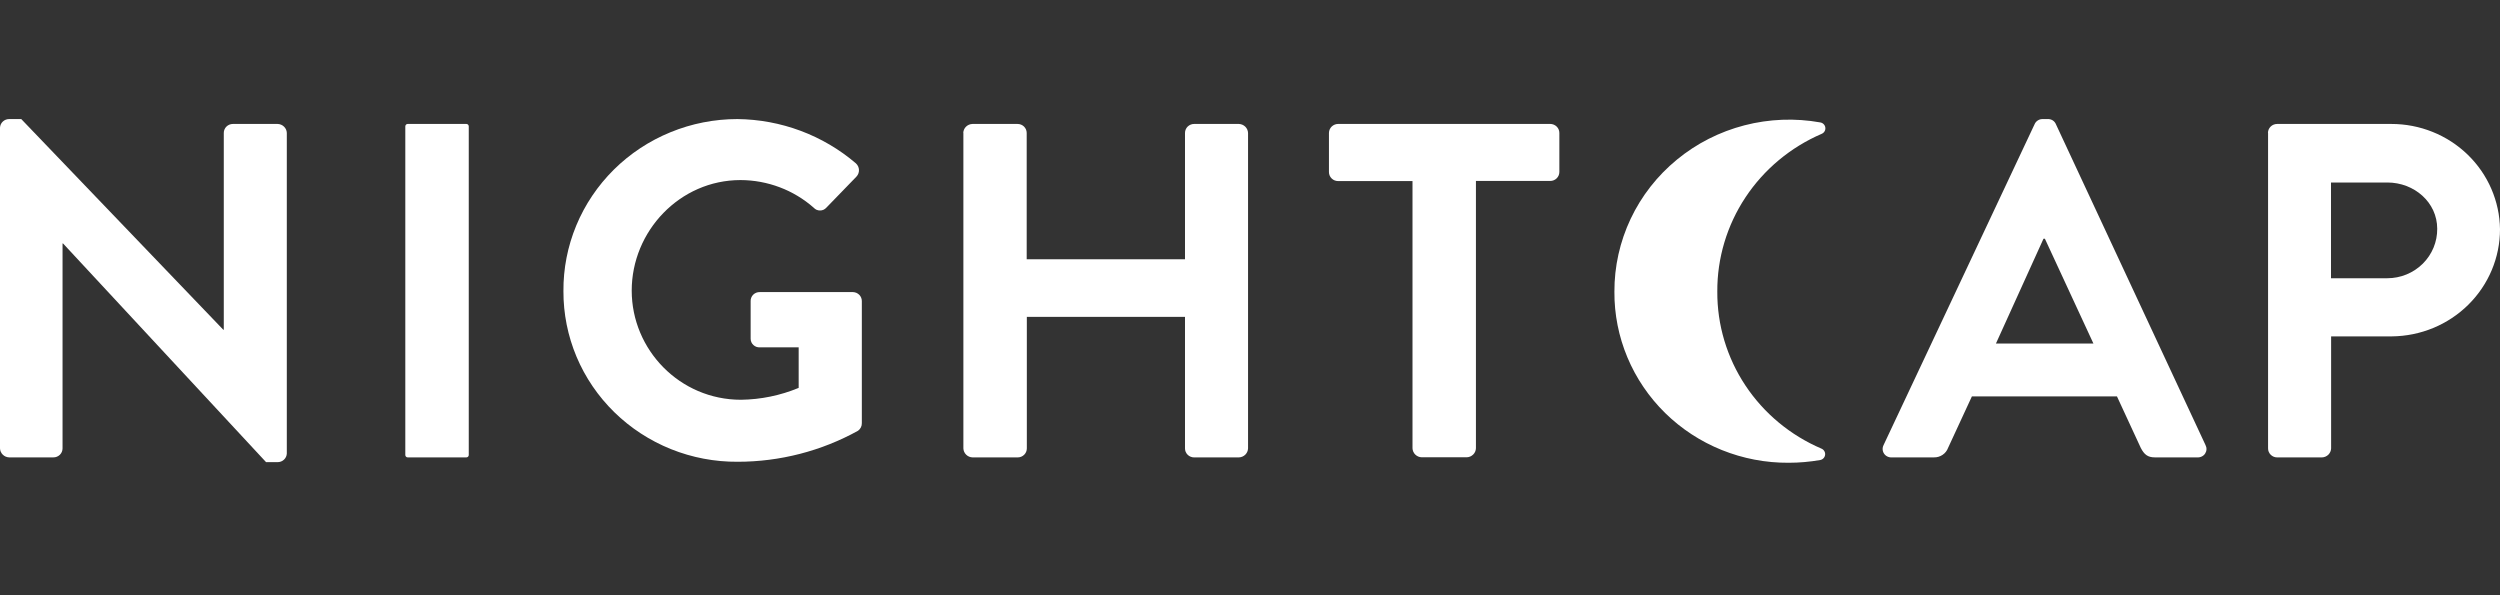
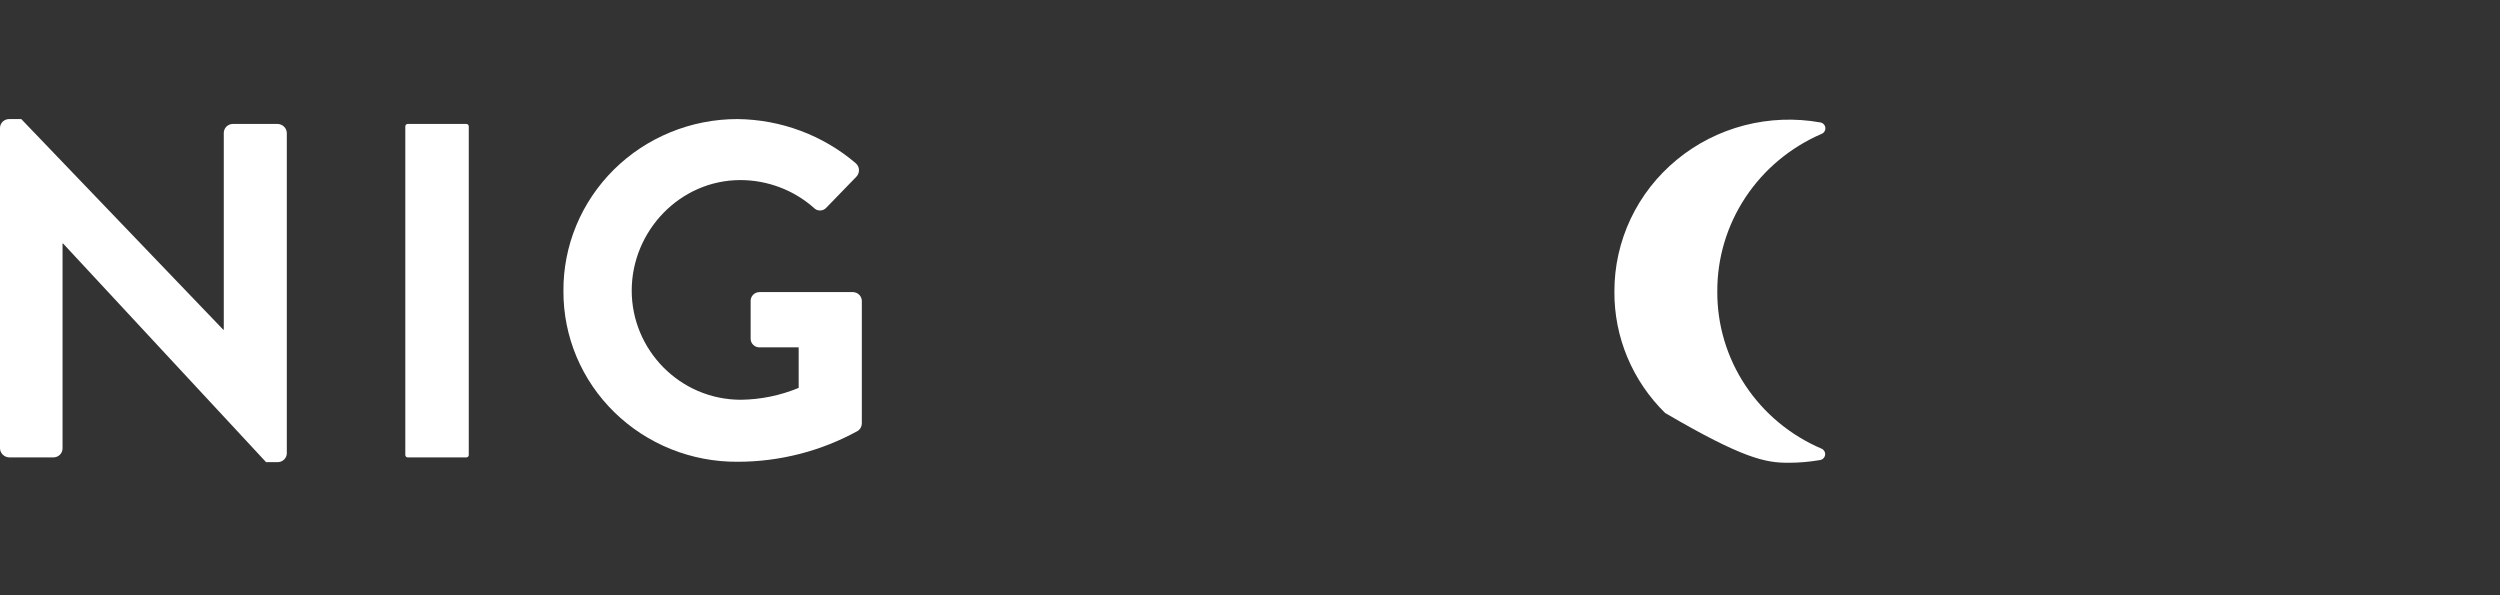
<svg xmlns="http://www.w3.org/2000/svg" width="105" height="25" viewBox="0 0 105 25" fill="none">
  <rect x="0" y="0" width="105" height="25" fill="#333333" stroke="none" />
-   <path d="M72.127 12.247C72.119 10.843 72.53 9.467 73.31 8.289C74.089 7.112 75.203 6.184 76.513 5.62C76.564 5.598 76.605 5.561 76.633 5.514C76.66 5.468 76.671 5.413 76.664 5.36C76.658 5.306 76.634 5.256 76.596 5.217C76.558 5.178 76.508 5.151 76.454 5.142C75.395 4.952 74.306 4.994 73.265 5.264C72.223 5.534 71.255 6.026 70.43 6.705C69.604 7.383 68.941 8.232 68.487 9.191C68.034 10.15 67.801 11.195 67.805 12.252C67.799 13.197 67.984 14.134 68.35 15.008C68.716 15.883 69.255 16.677 69.935 17.345C70.616 18.013 71.425 18.542 72.316 18.901C73.206 19.26 74.16 19.442 75.123 19.436C75.568 19.436 76.011 19.397 76.449 19.321C76.503 19.311 76.552 19.284 76.589 19.244C76.626 19.205 76.649 19.155 76.655 19.102C76.661 19.048 76.65 18.994 76.622 18.948C76.595 18.901 76.553 18.864 76.503 18.843C75.196 18.284 74.085 17.362 73.307 16.189C72.529 15.017 72.119 13.646 72.127 12.247" fill="white" />
+   <path d="M72.127 12.247C72.119 10.843 72.53 9.467 73.31 8.289C74.089 7.112 75.203 6.184 76.513 5.62C76.564 5.598 76.605 5.561 76.633 5.514C76.66 5.468 76.671 5.413 76.664 5.36C76.658 5.306 76.634 5.256 76.596 5.217C76.558 5.178 76.508 5.151 76.454 5.142C75.395 4.952 74.306 4.994 73.265 5.264C72.223 5.534 71.255 6.026 70.43 6.705C69.604 7.383 68.941 8.232 68.487 9.191C68.034 10.15 67.801 11.195 67.805 12.252C67.799 13.197 67.984 14.134 68.35 15.008C68.716 15.883 69.255 16.677 69.935 17.345C73.206 19.26 74.16 19.442 75.123 19.436C75.568 19.436 76.011 19.397 76.449 19.321C76.503 19.311 76.552 19.284 76.589 19.244C76.626 19.205 76.649 19.155 76.655 19.102C76.661 19.048 76.65 18.994 76.622 18.948C76.595 18.901 76.553 18.864 76.503 18.843C75.196 18.284 74.085 17.362 73.307 16.189C72.529 15.017 72.119 13.646 72.127 12.247" fill="white" />
  <path d="M0 5.363C0.004 5.265 0.046 5.173 0.118 5.105C0.19 5.038 0.286 5 0.386 5.001H0.893L9.378 13.849H9.399V5.583C9.399 5.534 9.408 5.484 9.428 5.438C9.447 5.392 9.475 5.351 9.511 5.316C9.547 5.281 9.589 5.253 9.636 5.234C9.683 5.215 9.733 5.205 9.784 5.206H11.662C11.762 5.209 11.858 5.249 11.93 5.32C12.002 5.39 12.043 5.484 12.046 5.583V19.048C12.042 19.145 12 19.238 11.928 19.305C11.857 19.373 11.761 19.41 11.662 19.41H11.175L2.648 10.226H2.627V18.833C2.627 18.882 2.617 18.932 2.598 18.978C2.578 19.024 2.55 19.065 2.514 19.101C2.478 19.136 2.436 19.163 2.389 19.182C2.342 19.201 2.292 19.211 2.241 19.21H0.386C0.284 19.207 0.188 19.167 0.117 19.096C0.045 19.026 0.003 18.932 0 18.833V5.363Z" fill="white" />
  <path d="M19.585 5.205H17.126C17.069 5.205 17.023 5.25 17.023 5.306V19.11C17.023 19.166 17.069 19.211 17.126 19.211H19.585C19.642 19.211 19.688 19.166 19.688 19.11V5.306C19.688 5.25 19.642 5.205 19.585 5.205Z" fill="white" />
  <path d="M30.971 5.001C32.802 5.02 34.565 5.679 35.946 6.859C35.985 6.894 36.017 6.937 36.04 6.985C36.062 7.032 36.075 7.084 36.077 7.136C36.079 7.188 36.07 7.241 36.051 7.29C36.032 7.339 36.004 7.384 35.967 7.422L34.705 8.724C34.672 8.761 34.631 8.79 34.586 8.811C34.54 8.831 34.491 8.841 34.441 8.841C34.39 8.841 34.341 8.831 34.295 8.811C34.25 8.79 34.209 8.761 34.176 8.724C33.331 7.979 32.236 7.566 31.101 7.563C28.554 7.563 26.532 9.706 26.532 12.206C26.532 14.69 28.55 16.79 31.122 16.79C31.955 16.779 32.777 16.61 33.544 16.291V14.589H31.913C31.863 14.591 31.813 14.584 31.766 14.567C31.72 14.55 31.677 14.523 31.641 14.489C31.605 14.456 31.576 14.415 31.556 14.37C31.537 14.325 31.527 14.276 31.527 14.227V12.647C31.525 12.597 31.534 12.546 31.553 12.5C31.572 12.453 31.6 12.411 31.636 12.375C31.672 12.339 31.716 12.312 31.763 12.293C31.811 12.275 31.862 12.266 31.913 12.268H35.828C35.928 12.272 36.022 12.313 36.091 12.384C36.16 12.455 36.198 12.549 36.197 12.647V17.772C36.199 17.834 36.185 17.895 36.157 17.951C36.129 18.007 36.088 18.055 36.037 18.092C34.494 18.945 32.753 19.394 30.983 19.394C30.022 19.401 29.069 19.22 28.18 18.863C27.29 18.505 26.482 17.978 25.801 17.312C25.12 16.646 24.581 15.854 24.214 14.982C23.848 14.11 23.661 13.175 23.664 12.231C23.657 11.284 23.84 10.346 24.204 9.469C24.568 8.592 25.105 7.795 25.784 7.122C26.463 6.45 27.271 5.917 28.162 5.553C29.052 5.188 30.007 5.001 30.971 5.001Z" fill="white" />
-   <path d="M40.457 5.584C40.46 5.485 40.502 5.39 40.573 5.32C40.645 5.25 40.742 5.209 40.843 5.206H42.736C42.787 5.206 42.837 5.215 42.884 5.234C42.93 5.253 42.973 5.281 43.009 5.316C43.044 5.352 43.073 5.393 43.092 5.439C43.111 5.485 43.121 5.534 43.121 5.584V10.888H49.77V5.584C49.77 5.534 49.779 5.485 49.799 5.439C49.818 5.393 49.846 5.351 49.882 5.316C49.918 5.281 49.961 5.253 50.008 5.234C50.054 5.215 50.105 5.205 50.155 5.206H52.033C52.134 5.209 52.23 5.25 52.302 5.32C52.373 5.391 52.415 5.485 52.418 5.584V18.833C52.415 18.932 52.373 19.026 52.302 19.097C52.23 19.167 52.134 19.208 52.033 19.211H50.155C50.105 19.212 50.054 19.202 50.008 19.183C49.961 19.164 49.918 19.136 49.882 19.101C49.846 19.066 49.818 19.024 49.798 18.978C49.779 18.932 49.77 18.883 49.77 18.833V13.309H43.127V18.833C43.127 18.883 43.117 18.932 43.098 18.978C43.078 19.024 43.05 19.066 43.014 19.101C42.978 19.136 42.936 19.164 42.889 19.183C42.842 19.202 42.791 19.212 42.741 19.211H40.848C40.747 19.208 40.65 19.167 40.579 19.097C40.507 19.027 40.465 18.932 40.462 18.833V5.584H40.457Z" fill="white" />
-   <path d="M59.32 7.605H56.201C56.151 7.605 56.1 7.596 56.054 7.577C56.007 7.558 55.964 7.53 55.929 7.495C55.893 7.46 55.865 7.418 55.845 7.372C55.826 7.326 55.816 7.277 55.816 7.227V5.583C55.817 5.483 55.858 5.387 55.929 5.317C56.002 5.246 56.099 5.206 56.201 5.205H65.108C65.159 5.205 65.209 5.215 65.255 5.234C65.302 5.253 65.345 5.28 65.381 5.316C65.416 5.351 65.445 5.393 65.464 5.438C65.483 5.484 65.493 5.534 65.493 5.583V7.222C65.493 7.272 65.483 7.321 65.464 7.367C65.445 7.413 65.416 7.455 65.381 7.49C65.345 7.525 65.302 7.553 65.255 7.572C65.209 7.591 65.159 7.6 65.108 7.6H61.989V18.827C61.986 18.927 61.945 19.021 61.873 19.091C61.801 19.162 61.705 19.203 61.604 19.206H59.71C59.609 19.203 59.513 19.162 59.441 19.091C59.37 19.021 59.328 18.927 59.325 18.827V7.605H59.32Z" fill="white" />
-   <path d="M87.923 14.427L85.885 10.026H85.827L83.83 14.427H87.923ZM79.111 18.691L85.451 5.221C85.479 5.153 85.528 5.096 85.59 5.057C85.652 5.017 85.725 4.998 85.799 5.001H86.002C86.076 4.997 86.15 5.016 86.213 5.055C86.275 5.095 86.323 5.153 86.35 5.221L92.63 18.69C92.66 18.746 92.675 18.809 92.672 18.873C92.67 18.937 92.649 18.998 92.614 19.052C92.578 19.105 92.529 19.148 92.47 19.175C92.412 19.203 92.347 19.215 92.282 19.21H90.506C90.202 19.21 90.057 19.089 89.912 18.81L88.912 16.648H82.82L81.819 18.811C81.775 18.93 81.695 19.033 81.588 19.104C81.482 19.176 81.355 19.213 81.226 19.21H79.46C79.396 19.215 79.331 19.203 79.273 19.175C79.215 19.148 79.165 19.105 79.13 19.052C79.094 18.999 79.074 18.937 79.071 18.874C79.068 18.81 79.082 18.747 79.112 18.691" fill="white" />
-   <path d="M100.266 11.686C100.543 11.686 100.817 11.632 101.073 11.527C101.329 11.422 101.561 11.269 101.756 11.076C101.951 10.882 102.105 10.653 102.209 10.401C102.313 10.149 102.366 9.879 102.363 9.607C102.363 8.504 101.405 7.665 100.266 7.665H97.902V11.686H100.266ZM95.254 5.584C95.254 5.484 95.295 5.388 95.367 5.317C95.439 5.246 95.537 5.206 95.639 5.206H100.432C101.633 5.204 102.787 5.667 103.642 6.495C104.497 7.323 104.985 8.449 105 9.628C105 10.815 104.523 11.954 103.671 12.797C102.82 13.64 101.663 14.118 100.453 14.128H97.907V18.833C97.904 18.932 97.862 19.026 97.791 19.097C97.719 19.167 97.623 19.208 97.522 19.211H95.644C95.593 19.212 95.543 19.202 95.496 19.183C95.449 19.164 95.407 19.136 95.371 19.101C95.335 19.066 95.307 19.024 95.287 18.978C95.268 18.932 95.258 18.883 95.259 18.833V5.584H95.254Z" fill="white" />
</svg>